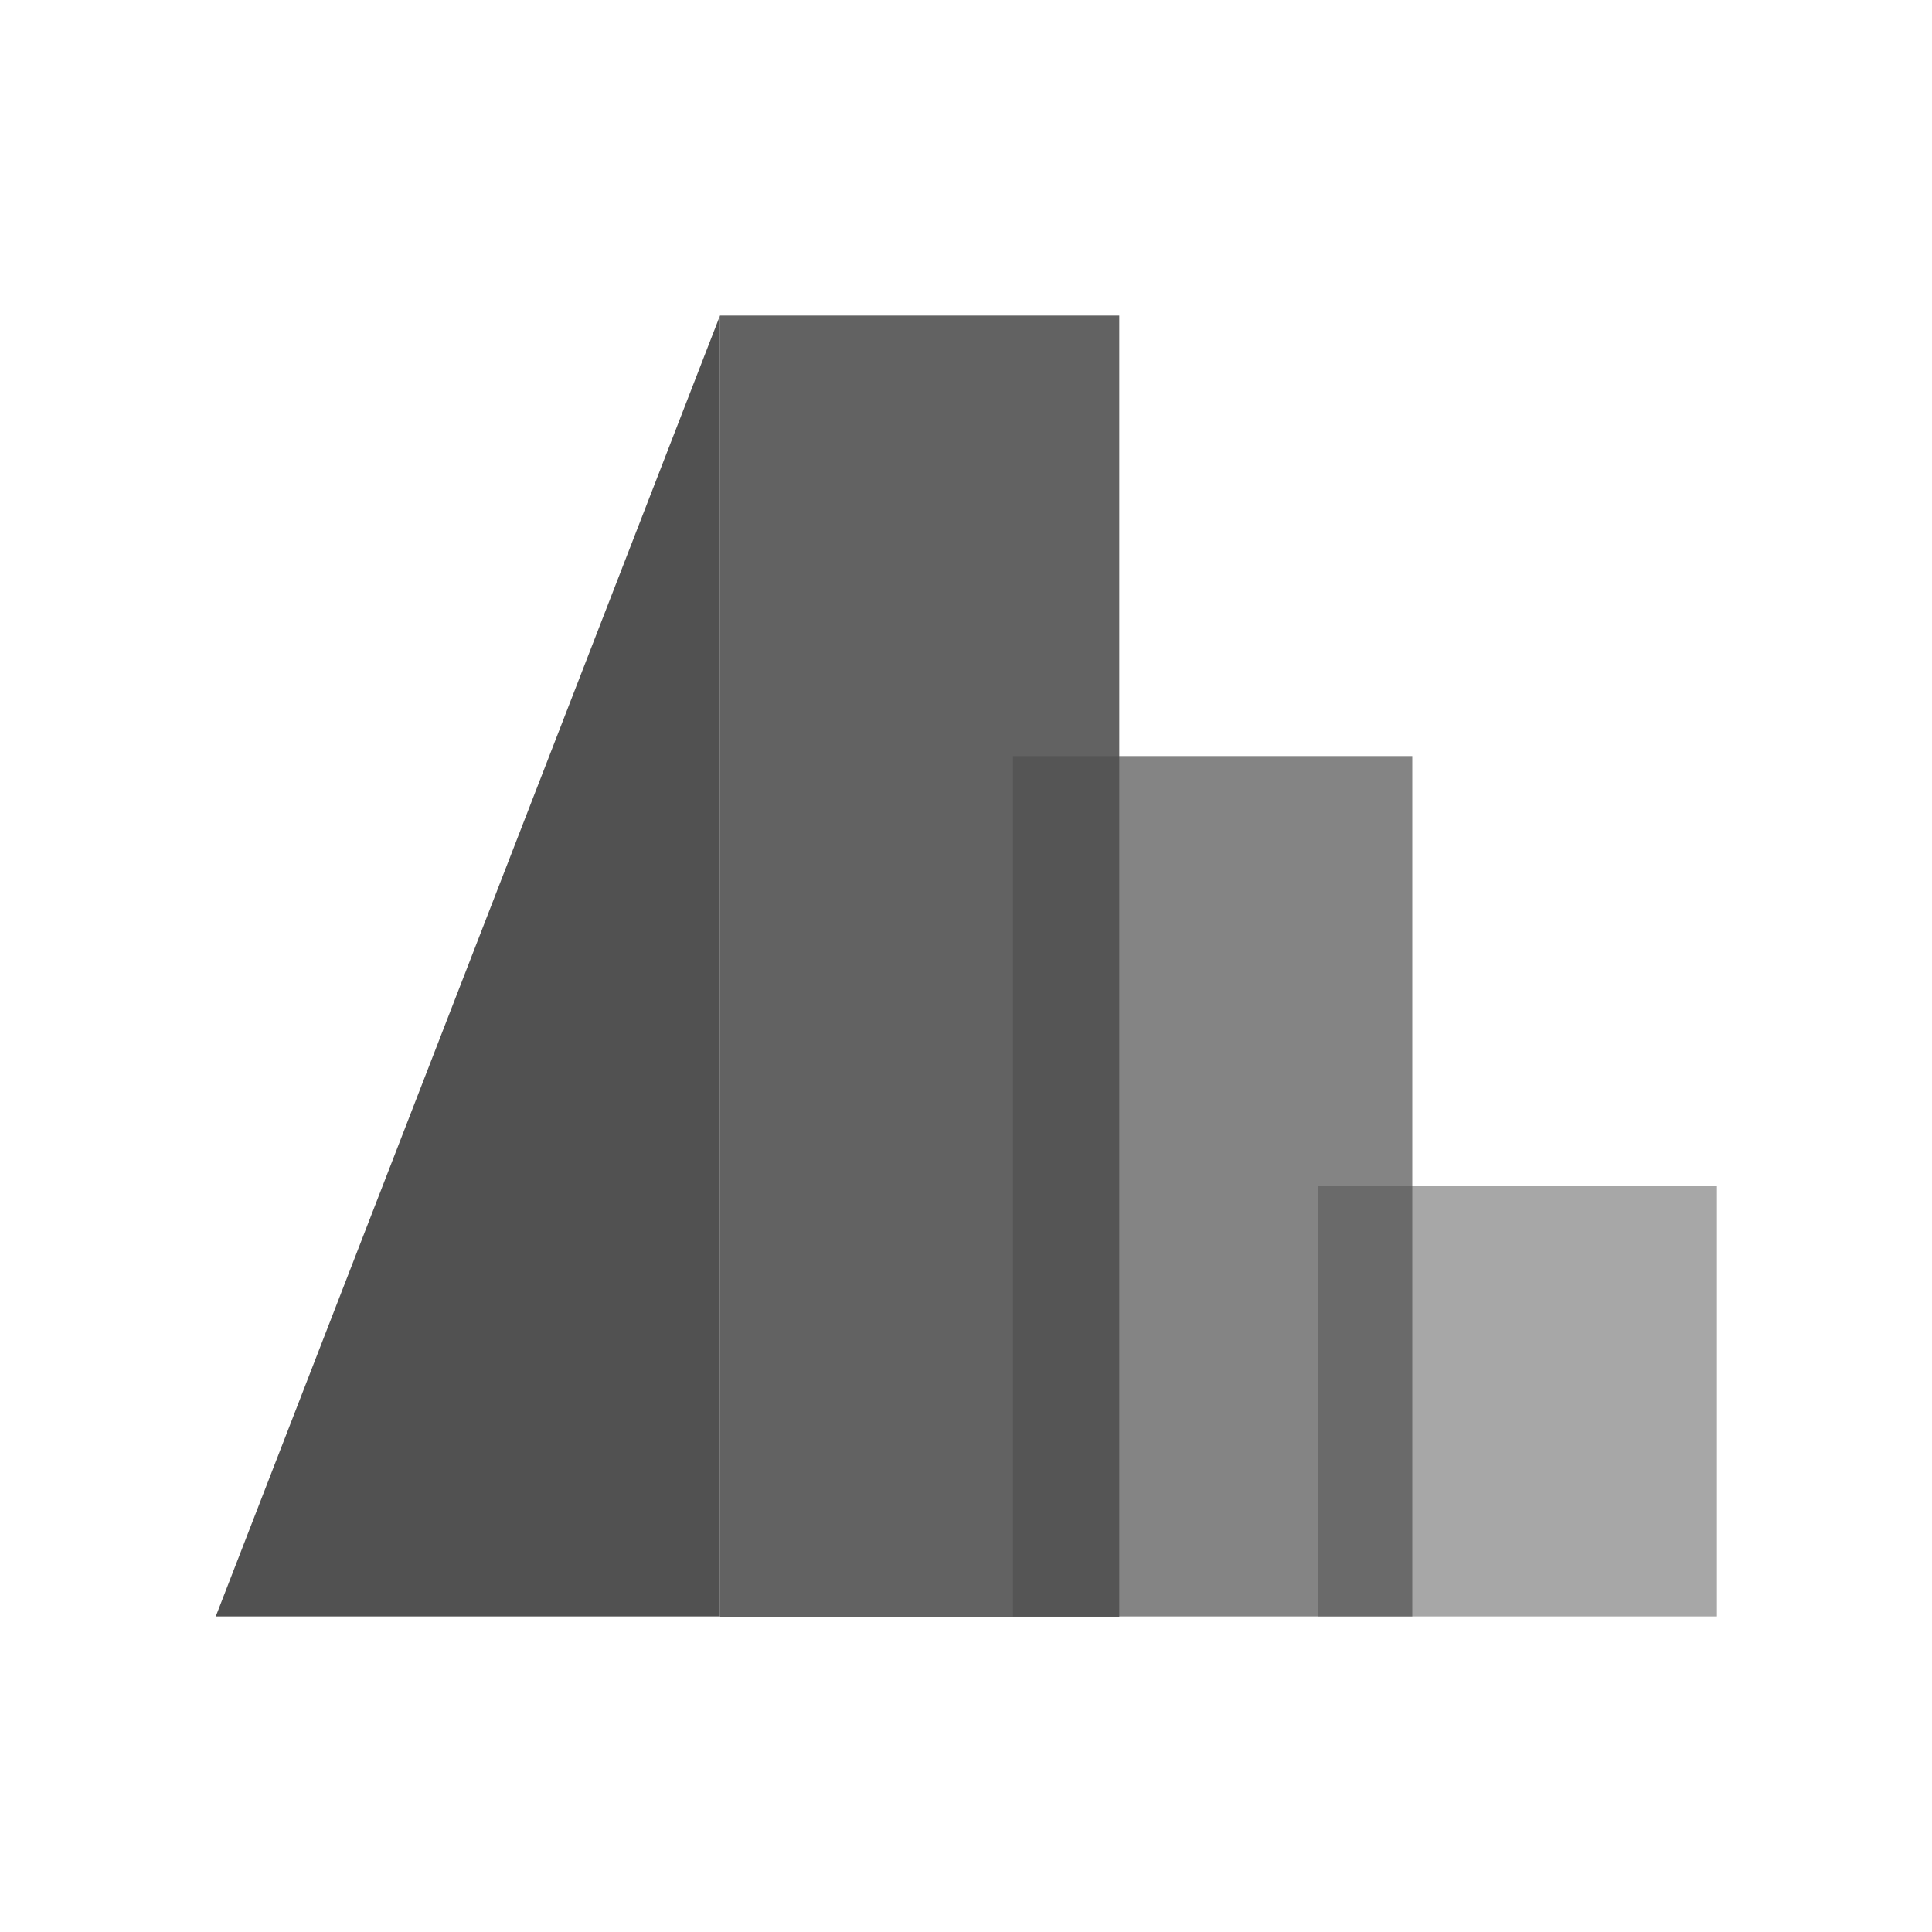
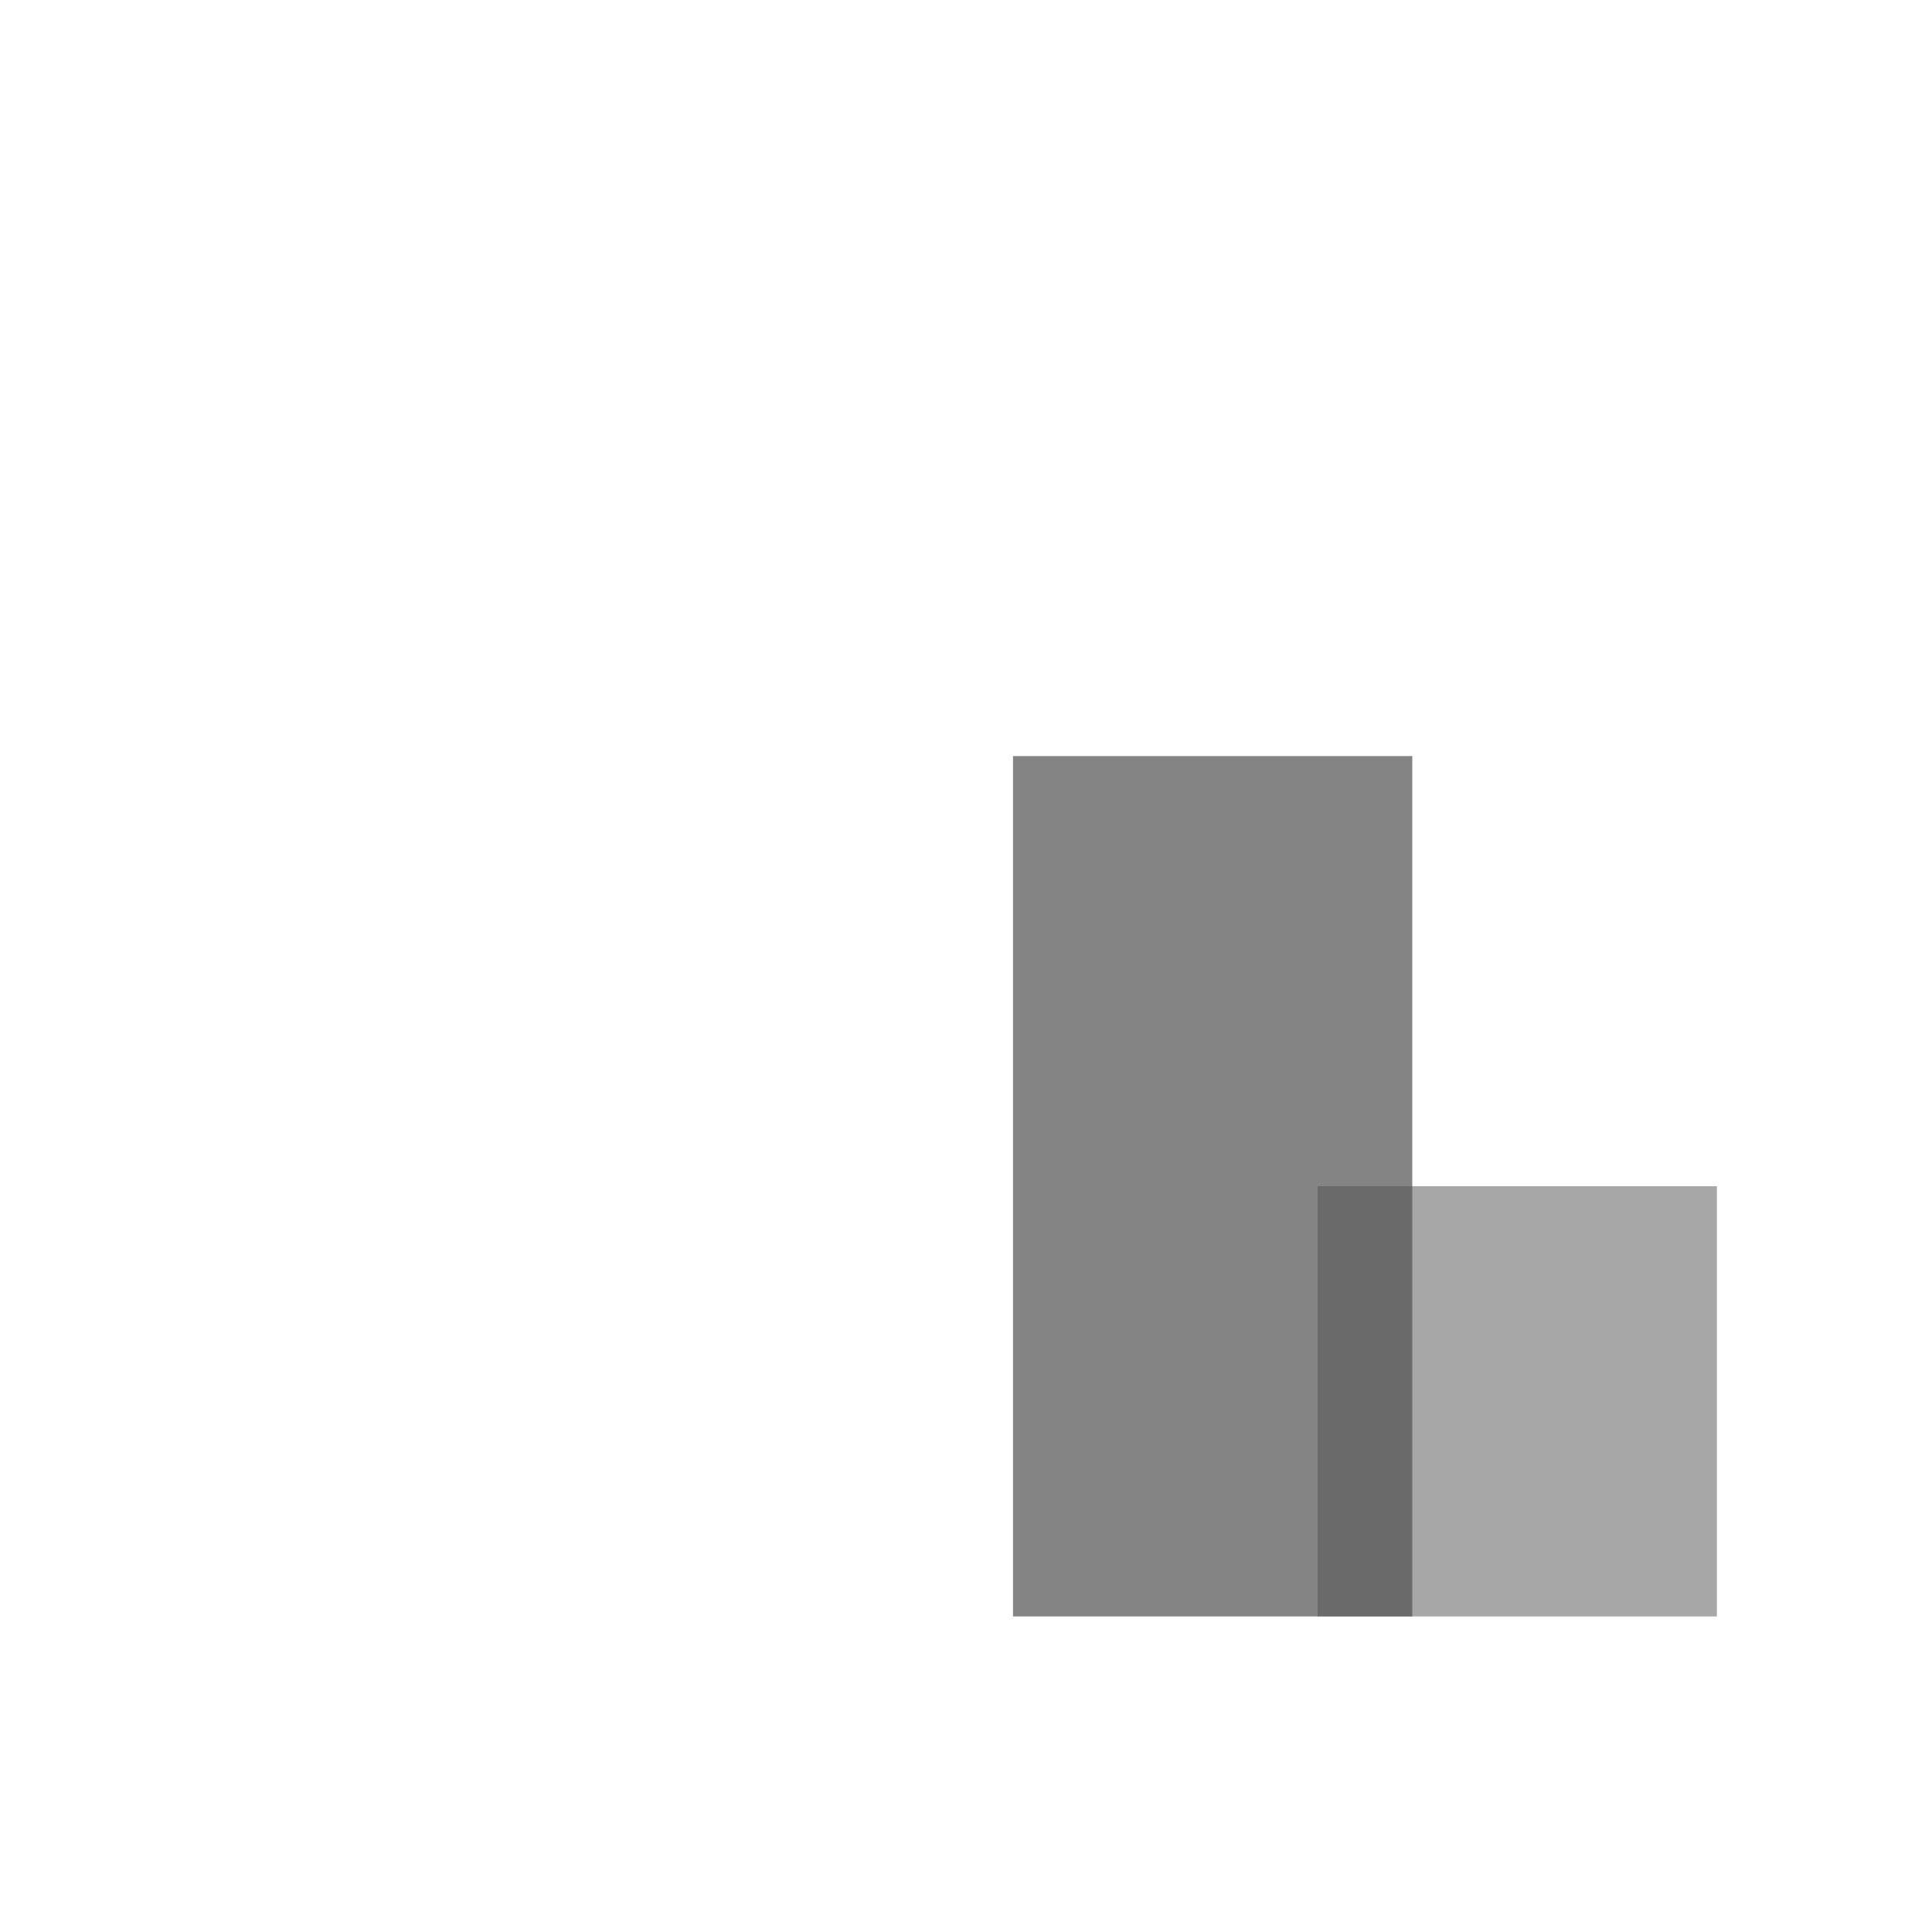
<svg xmlns="http://www.w3.org/2000/svg" id="Layer_1" data-name="Layer 1" viewBox="0 0 30 30">
  <defs>
    <style>
      .cls-1 {
        opacity: .7;
      }

      .cls-1, .cls-2, .cls-3, .cls-4 {
        fill: #515151;
        stroke-width: 0px;
      }

      .cls-2 {
        opacity: .9;
      }

      .cls-3 {
        opacity: .5;
      }
    </style>
  </defs>
-   <rect class="cls-2" x="11.18" y="4.9" width="6.2" height="20.21" />
  <rect class="cls-1" x="15.73" y="11.74" width="6.2" height="13.36" />
  <rect class="cls-3" x="20.46" y="18.42" width="6.2" height="6.68" />
-   <polygon class="cls-4" points="11.18 4.9 3.35 25.1 11.18 25.1 11.18 4.9" />
</svg>